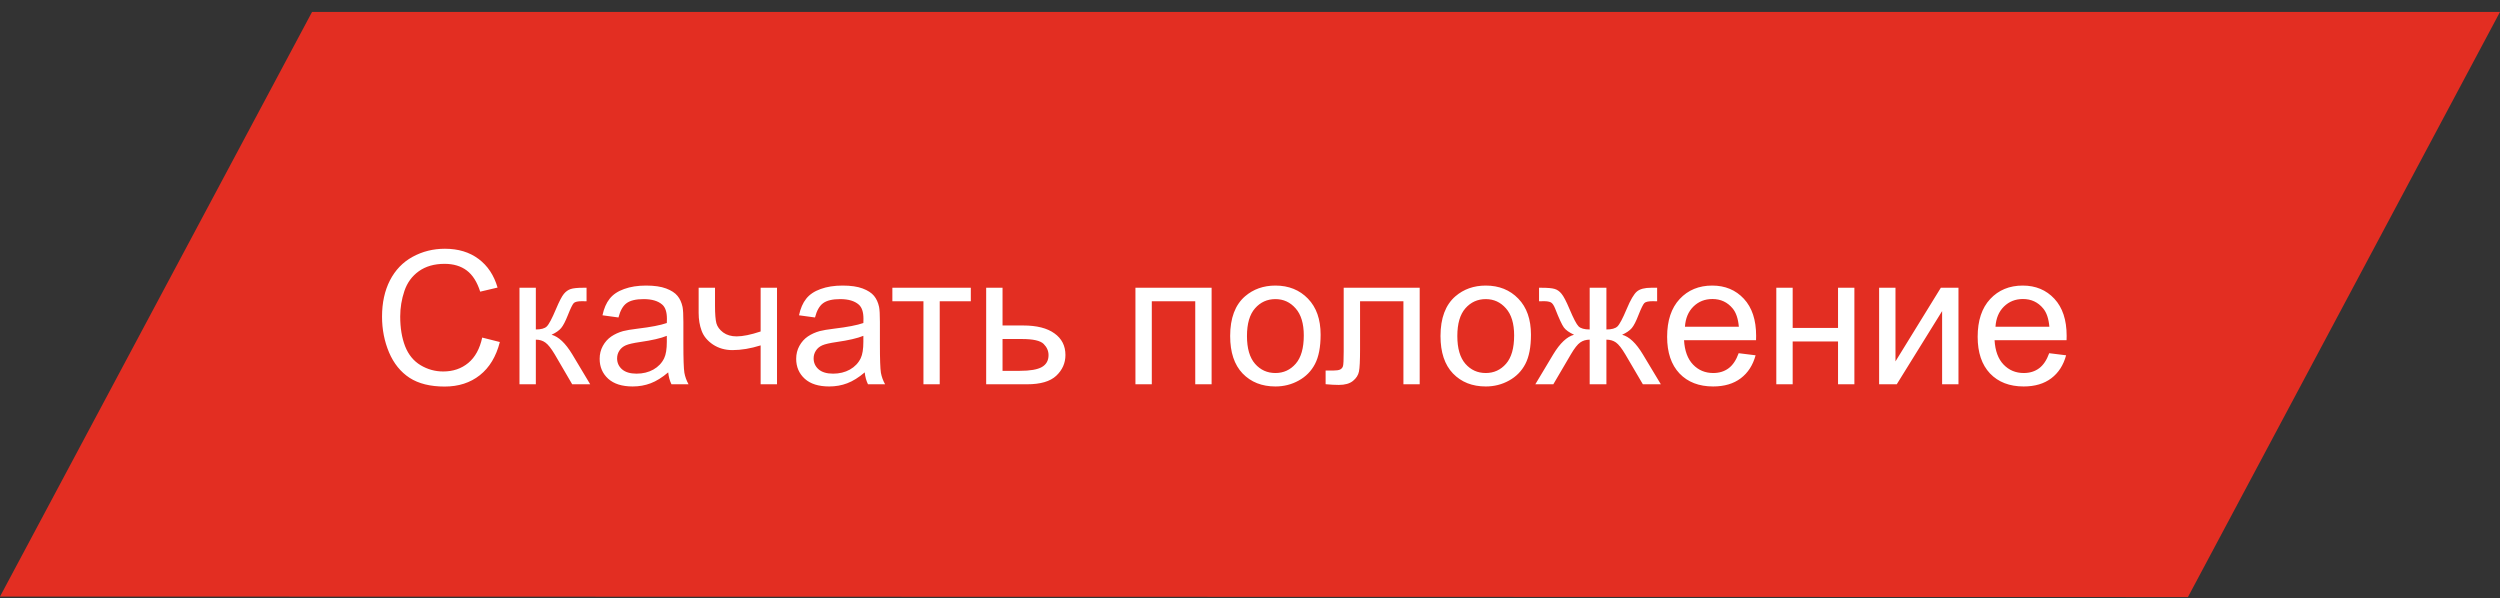
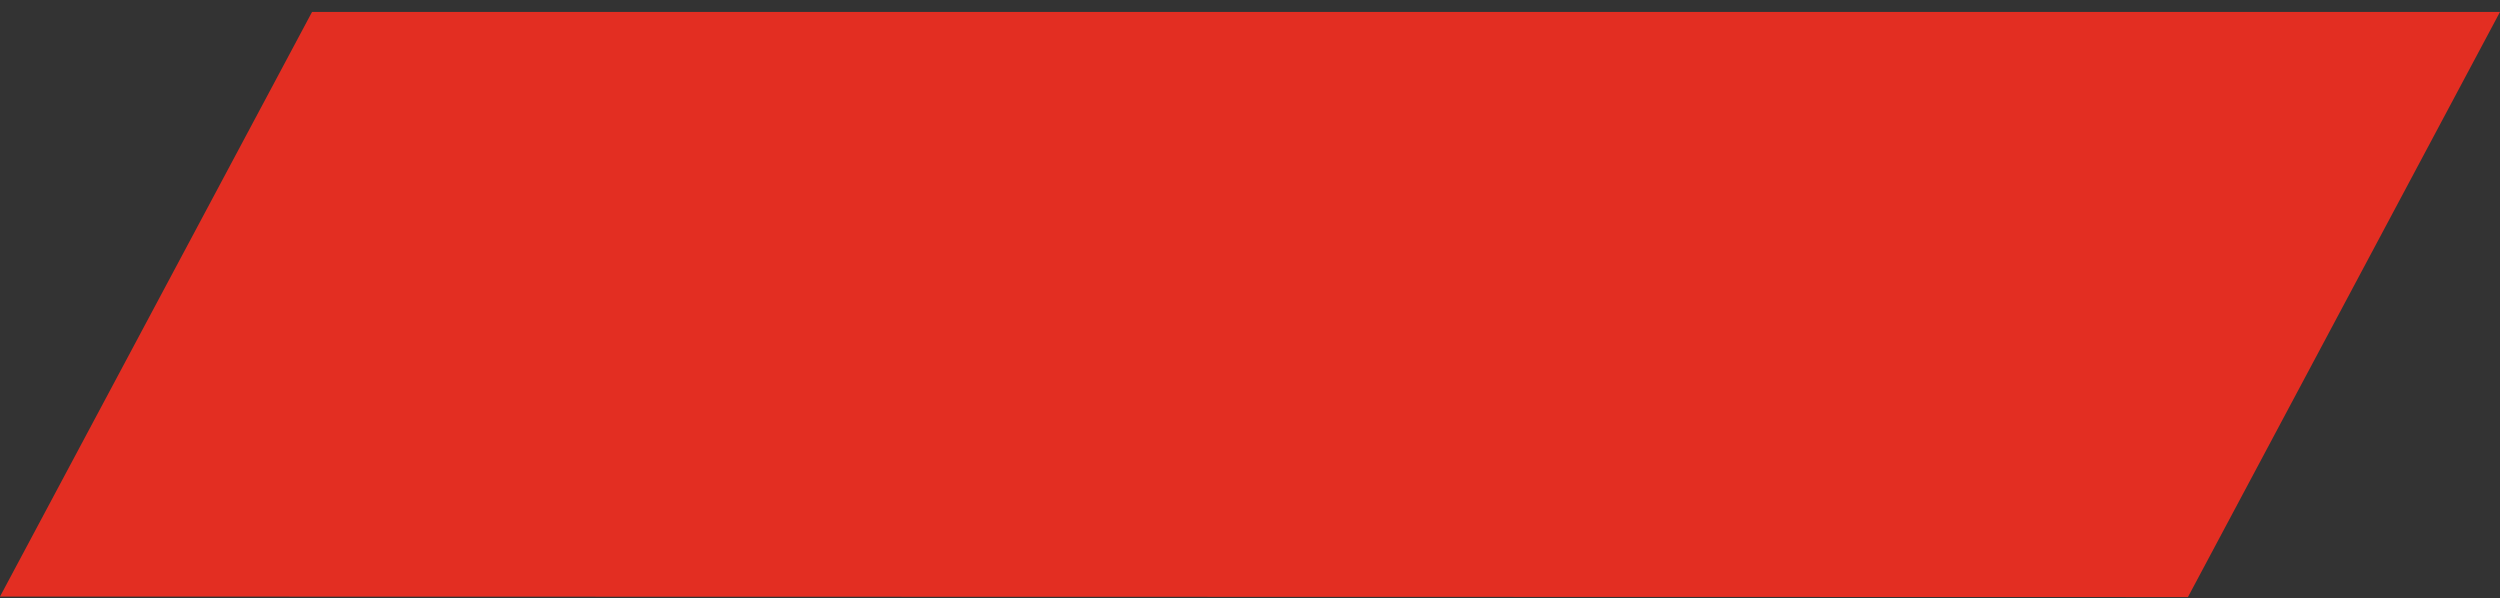
<svg xmlns="http://www.w3.org/2000/svg" width="188" height="45" viewBox="0 0 188 45" fill="none">
  <rect x="0" y="0" width="188" height="45" fill="#333333" stroke="none" />
  <path d="M23.466 0.899L188 0.898L164.534 44.898L-1.52555e-05 44.862L23.466 0.899Z" fill="#E32E22" />
-   <path d="M36.262 25.385L37.588 25.72C37.31 26.809 36.809 27.641 36.084 28.215C35.364 28.785 34.482 29.069 33.438 29.069C32.358 29.069 31.479 28.851 30.8 28.413C30.125 27.971 29.61 27.333 29.255 26.499C28.904 25.665 28.729 24.77 28.729 23.812C28.729 22.769 28.927 21.86 29.323 21.085C29.724 20.306 30.292 19.715 31.025 19.314C31.764 18.909 32.575 18.706 33.459 18.706C34.462 18.706 35.305 18.961 35.988 19.472C36.672 19.982 37.148 20.7 37.417 21.625L36.111 21.933C35.879 21.203 35.542 20.672 35.1 20.34C34.658 20.007 34.102 19.841 33.432 19.841C32.661 19.841 32.017 20.025 31.497 20.395C30.982 20.764 30.62 21.26 30.41 21.885C30.201 22.505 30.096 23.145 30.096 23.806C30.096 24.658 30.219 25.403 30.465 26.041C30.715 26.674 31.103 27.148 31.627 27.463C32.151 27.777 32.718 27.935 33.329 27.935C34.072 27.935 34.701 27.72 35.216 27.292C35.731 26.864 36.079 26.228 36.262 25.385ZM39.065 21.639H40.295V24.776C40.687 24.776 40.96 24.701 41.115 24.551C41.275 24.4 41.507 23.963 41.812 23.238C42.054 22.664 42.25 22.286 42.4 22.104C42.551 21.921 42.724 21.798 42.92 21.734C43.116 21.671 43.43 21.639 43.863 21.639H44.109V22.657L43.768 22.65C43.444 22.65 43.237 22.698 43.145 22.794C43.05 22.894 42.904 23.193 42.708 23.689C42.521 24.163 42.35 24.491 42.195 24.674C42.04 24.856 41.801 25.023 41.477 25.173C42.006 25.314 42.526 25.806 43.036 26.649L44.383 28.898H43.029L41.717 26.649C41.448 26.198 41.213 25.902 41.013 25.761C40.812 25.615 40.573 25.542 40.295 25.542V28.898H39.065V21.639ZM50.248 28.003C49.792 28.39 49.352 28.664 48.929 28.823C48.509 28.983 48.058 29.062 47.575 29.062C46.778 29.062 46.165 28.869 45.736 28.481C45.308 28.09 45.094 27.59 45.094 26.984C45.094 26.629 45.173 26.305 45.333 26.014C45.497 25.717 45.709 25.48 45.969 25.303C46.233 25.125 46.529 24.991 46.857 24.899C47.099 24.836 47.464 24.774 47.951 24.715C48.945 24.596 49.676 24.455 50.145 24.291C50.15 24.122 50.152 24.015 50.152 23.97C50.152 23.468 50.036 23.115 49.804 22.91C49.489 22.632 49.022 22.493 48.402 22.493C47.824 22.493 47.395 22.596 47.117 22.801C46.844 23.001 46.641 23.359 46.509 23.874L45.306 23.71C45.415 23.195 45.595 22.78 45.846 22.466C46.096 22.147 46.459 21.903 46.933 21.734C47.407 21.561 47.956 21.475 48.58 21.475C49.2 21.475 49.703 21.547 50.091 21.693C50.478 21.839 50.763 22.024 50.945 22.247C51.128 22.466 51.255 22.744 51.328 23.081C51.369 23.291 51.39 23.669 51.39 24.216V25.856C51.39 27 51.415 27.725 51.465 28.03C51.52 28.331 51.624 28.62 51.779 28.898H50.494C50.367 28.643 50.285 28.345 50.248 28.003ZM50.145 25.255C49.699 25.437 49.029 25.592 48.136 25.72C47.63 25.793 47.272 25.875 47.062 25.966C46.853 26.057 46.691 26.191 46.577 26.369C46.463 26.542 46.406 26.736 46.406 26.95C46.406 27.278 46.529 27.552 46.775 27.77C47.026 27.989 47.391 28.099 47.869 28.099C48.343 28.099 48.765 27.996 49.134 27.791C49.503 27.581 49.774 27.297 49.947 26.936C50.079 26.659 50.145 26.248 50.145 25.706V25.255ZM52.538 21.639H53.769V23.013C53.769 23.605 53.803 24.036 53.871 24.305C53.944 24.569 54.115 24.801 54.384 25.002C54.653 25.198 54.99 25.296 55.395 25.296C55.86 25.296 56.462 25.173 57.2 24.927V21.639H58.431V28.898H57.2V25.973C56.444 26.21 55.737 26.328 55.081 26.328C54.53 26.328 54.042 26.189 53.618 25.911C53.199 25.629 52.914 25.285 52.764 24.879C52.613 24.473 52.538 24.027 52.538 23.539V21.639ZM65.027 28.003C64.572 28.39 64.132 28.664 63.708 28.823C63.289 28.983 62.838 29.062 62.355 29.062C61.557 29.062 60.944 28.869 60.516 28.481C60.087 28.09 59.873 27.59 59.873 26.984C59.873 26.629 59.953 26.305 60.112 26.014C60.276 25.717 60.488 25.48 60.748 25.303C61.012 25.125 61.309 24.991 61.637 24.899C61.878 24.836 62.243 24.774 62.73 24.715C63.724 24.596 64.455 24.455 64.925 24.291C64.929 24.122 64.932 24.015 64.932 23.97C64.932 23.468 64.815 23.115 64.583 22.91C64.269 22.632 63.801 22.493 63.182 22.493C62.603 22.493 62.175 22.596 61.897 22.801C61.623 23.001 61.42 23.359 61.288 23.874L60.085 23.71C60.194 23.195 60.374 22.78 60.625 22.466C60.876 22.147 61.238 21.903 61.712 21.734C62.186 21.561 62.735 21.475 63.359 21.475C63.979 21.475 64.483 21.547 64.87 21.693C65.257 21.839 65.542 22.024 65.725 22.247C65.907 22.466 66.034 22.744 66.107 23.081C66.148 23.291 66.169 23.669 66.169 24.216V25.856C66.169 27 66.194 27.725 66.244 28.03C66.299 28.331 66.404 28.62 66.559 28.898H65.273C65.146 28.643 65.064 28.345 65.027 28.003ZM64.925 25.255C64.478 25.437 63.808 25.592 62.915 25.72C62.409 25.793 62.051 25.875 61.842 25.966C61.632 26.057 61.47 26.191 61.356 26.369C61.242 26.542 61.185 26.736 61.185 26.95C61.185 27.278 61.309 27.552 61.555 27.77C61.805 27.989 62.17 28.099 62.648 28.099C63.122 28.099 63.544 27.996 63.913 27.791C64.282 27.581 64.553 27.297 64.727 26.936C64.859 26.659 64.925 26.248 64.925 25.706V25.255ZM67.106 21.639H73.005V22.657H70.667V28.898H69.443V22.657H67.106V21.639ZM74.16 21.639H75.391V24.476H76.949C77.966 24.476 78.747 24.674 79.294 25.07C79.845 25.462 80.121 26.005 80.121 26.697C80.121 27.303 79.891 27.823 79.431 28.256C78.975 28.684 78.243 28.898 77.236 28.898H74.16V21.639ZM75.391 27.887H76.683C77.462 27.887 78.018 27.791 78.351 27.6C78.683 27.408 78.85 27.11 78.85 26.704C78.85 26.39 78.727 26.109 78.481 25.863C78.234 25.617 77.69 25.494 76.847 25.494H75.391V27.887ZM85.385 21.639H91.113V28.898H89.883V22.657H86.615V28.898H85.385V21.639ZM92.508 25.269C92.508 23.924 92.882 22.928 93.629 22.281C94.253 21.744 95.014 21.475 95.912 21.475C96.91 21.475 97.726 21.803 98.359 22.459C98.993 23.111 99.31 24.013 99.31 25.166C99.31 26.1 99.168 26.836 98.886 27.374C98.608 27.907 98.2 28.322 97.662 28.618C97.129 28.914 96.546 29.062 95.912 29.062C94.896 29.062 94.073 28.737 93.444 28.085C92.82 27.433 92.508 26.494 92.508 25.269ZM93.772 25.269C93.772 26.198 93.975 26.895 94.381 27.36C94.787 27.821 95.297 28.051 95.912 28.051C96.523 28.051 97.031 27.818 97.436 27.354C97.842 26.889 98.045 26.18 98.045 25.227C98.045 24.33 97.84 23.651 97.43 23.19C97.024 22.726 96.518 22.493 95.912 22.493C95.297 22.493 94.787 22.723 94.381 23.184C93.975 23.644 93.772 24.339 93.772 25.269ZM101.046 21.639H106.761V28.898H105.537V22.657H102.276V26.273C102.276 27.116 102.249 27.672 102.194 27.941C102.14 28.21 101.989 28.445 101.743 28.645C101.497 28.846 101.142 28.946 100.677 28.946C100.39 28.946 100.059 28.928 99.686 28.892V27.866H100.226C100.481 27.866 100.663 27.841 100.772 27.791C100.882 27.736 100.955 27.652 100.991 27.538C101.028 27.424 101.046 27.053 101.046 26.424V21.639ZM108.326 25.269C108.326 23.924 108.7 22.928 109.447 22.281C110.072 21.744 110.833 21.475 111.73 21.475C112.729 21.475 113.544 21.803 114.178 22.459C114.811 23.111 115.128 24.013 115.128 25.166C115.128 26.1 114.987 26.836 114.704 27.374C114.426 27.907 114.018 28.322 113.48 28.618C112.947 28.914 112.364 29.062 111.73 29.062C110.714 29.062 109.892 28.737 109.263 28.085C108.638 27.433 108.326 26.494 108.326 25.269ZM109.591 25.269C109.591 26.198 109.794 26.895 110.199 27.36C110.605 27.821 111.115 28.051 111.73 28.051C112.341 28.051 112.849 27.818 113.255 27.354C113.66 26.889 113.863 26.18 113.863 25.227C113.863 24.33 113.658 23.651 113.248 23.19C112.842 22.726 112.337 22.493 111.73 22.493C111.115 22.493 110.605 22.723 110.199 23.184C109.794 23.644 109.591 24.339 109.591 25.269ZM120.802 21.639V24.776C121.194 24.776 121.469 24.701 121.629 24.551C121.788 24.4 122.021 23.963 122.326 23.238C122.613 22.55 122.871 22.11 123.099 21.919C123.322 21.732 123.677 21.639 124.165 21.639H124.616V22.657L124.281 22.65C123.953 22.65 123.743 22.698 123.652 22.794C123.557 22.894 123.411 23.193 123.215 23.689C123.033 24.163 122.864 24.491 122.709 24.674C122.554 24.856 122.312 25.023 121.984 25.173C122.518 25.314 123.037 25.806 123.543 26.649L124.896 28.898H123.543L122.224 26.649C121.955 26.194 121.72 25.895 121.52 25.754C121.319 25.613 121.08 25.542 120.802 25.542V28.898H119.544V25.542C119.271 25.542 119.034 25.613 118.833 25.754C118.632 25.891 118.398 26.189 118.129 26.649L116.81 28.898H115.456L116.803 26.649C117.313 25.806 117.835 25.314 118.368 25.173C118.004 25.004 117.748 24.822 117.603 24.626C117.457 24.425 117.238 23.951 116.946 23.204C116.846 22.953 116.739 22.799 116.625 22.739C116.507 22.68 116.331 22.65 116.099 22.65C116.039 22.65 115.919 22.653 115.736 22.657V21.639H115.907C116.381 21.639 116.714 21.668 116.905 21.727C117.101 21.782 117.274 21.903 117.425 22.09C117.58 22.272 117.78 22.655 118.026 23.238C118.327 23.954 118.555 24.389 118.71 24.544C118.869 24.699 119.147 24.776 119.544 24.776V21.639H120.802ZM130.748 26.561L132.02 26.718C131.819 27.461 131.448 28.037 130.905 28.447C130.363 28.857 129.67 29.062 128.827 29.062C127.765 29.062 126.922 28.737 126.298 28.085C125.678 27.429 125.368 26.51 125.368 25.33C125.368 24.109 125.683 23.161 126.312 22.486C126.94 21.812 127.756 21.475 128.759 21.475C129.729 21.475 130.522 21.805 131.138 22.466C131.753 23.127 132.061 24.056 132.061 25.255C132.061 25.328 132.058 25.437 132.054 25.583H126.64C126.685 26.381 126.911 26.991 127.316 27.415C127.722 27.839 128.228 28.051 128.834 28.051C129.285 28.051 129.67 27.932 129.989 27.695C130.308 27.458 130.561 27.08 130.748 26.561ZM126.708 24.571H130.762C130.707 23.961 130.552 23.503 130.297 23.197C129.905 22.723 129.397 22.486 128.772 22.486C128.207 22.486 127.731 22.675 127.344 23.054C126.961 23.432 126.749 23.938 126.708 24.571ZM133.578 21.639H134.809V24.66H138.22V21.639H139.45V28.898H138.22V25.679H134.809V28.898H133.578V21.639ZM141.31 21.639H142.54V27.176L145.951 21.639H147.277V28.898H146.047V23.395L142.636 28.898H141.31V21.639ZM154.1 26.561L155.371 26.718C155.171 27.461 154.799 28.037 154.257 28.447C153.715 28.857 153.022 29.062 152.179 29.062C151.117 29.062 150.274 28.737 149.649 28.085C149.03 27.429 148.72 26.51 148.72 25.33C148.72 24.109 149.034 23.161 149.663 22.486C150.292 21.812 151.108 21.475 152.11 21.475C153.081 21.475 153.874 21.805 154.489 22.466C155.104 23.127 155.412 24.056 155.412 25.255C155.412 25.328 155.41 25.437 155.405 25.583H149.991C150.037 26.381 150.262 26.991 150.668 27.415C151.074 27.839 151.579 28.051 152.186 28.051C152.637 28.051 153.022 27.932 153.341 27.695C153.66 27.458 153.913 27.08 154.1 26.561ZM150.06 24.571H154.113C154.059 23.961 153.904 23.503 153.648 23.197C153.257 22.723 152.748 22.486 152.124 22.486C151.559 22.486 151.083 22.675 150.695 23.054C150.312 23.432 150.101 23.938 150.06 24.571Z" fill="white" />
</svg>